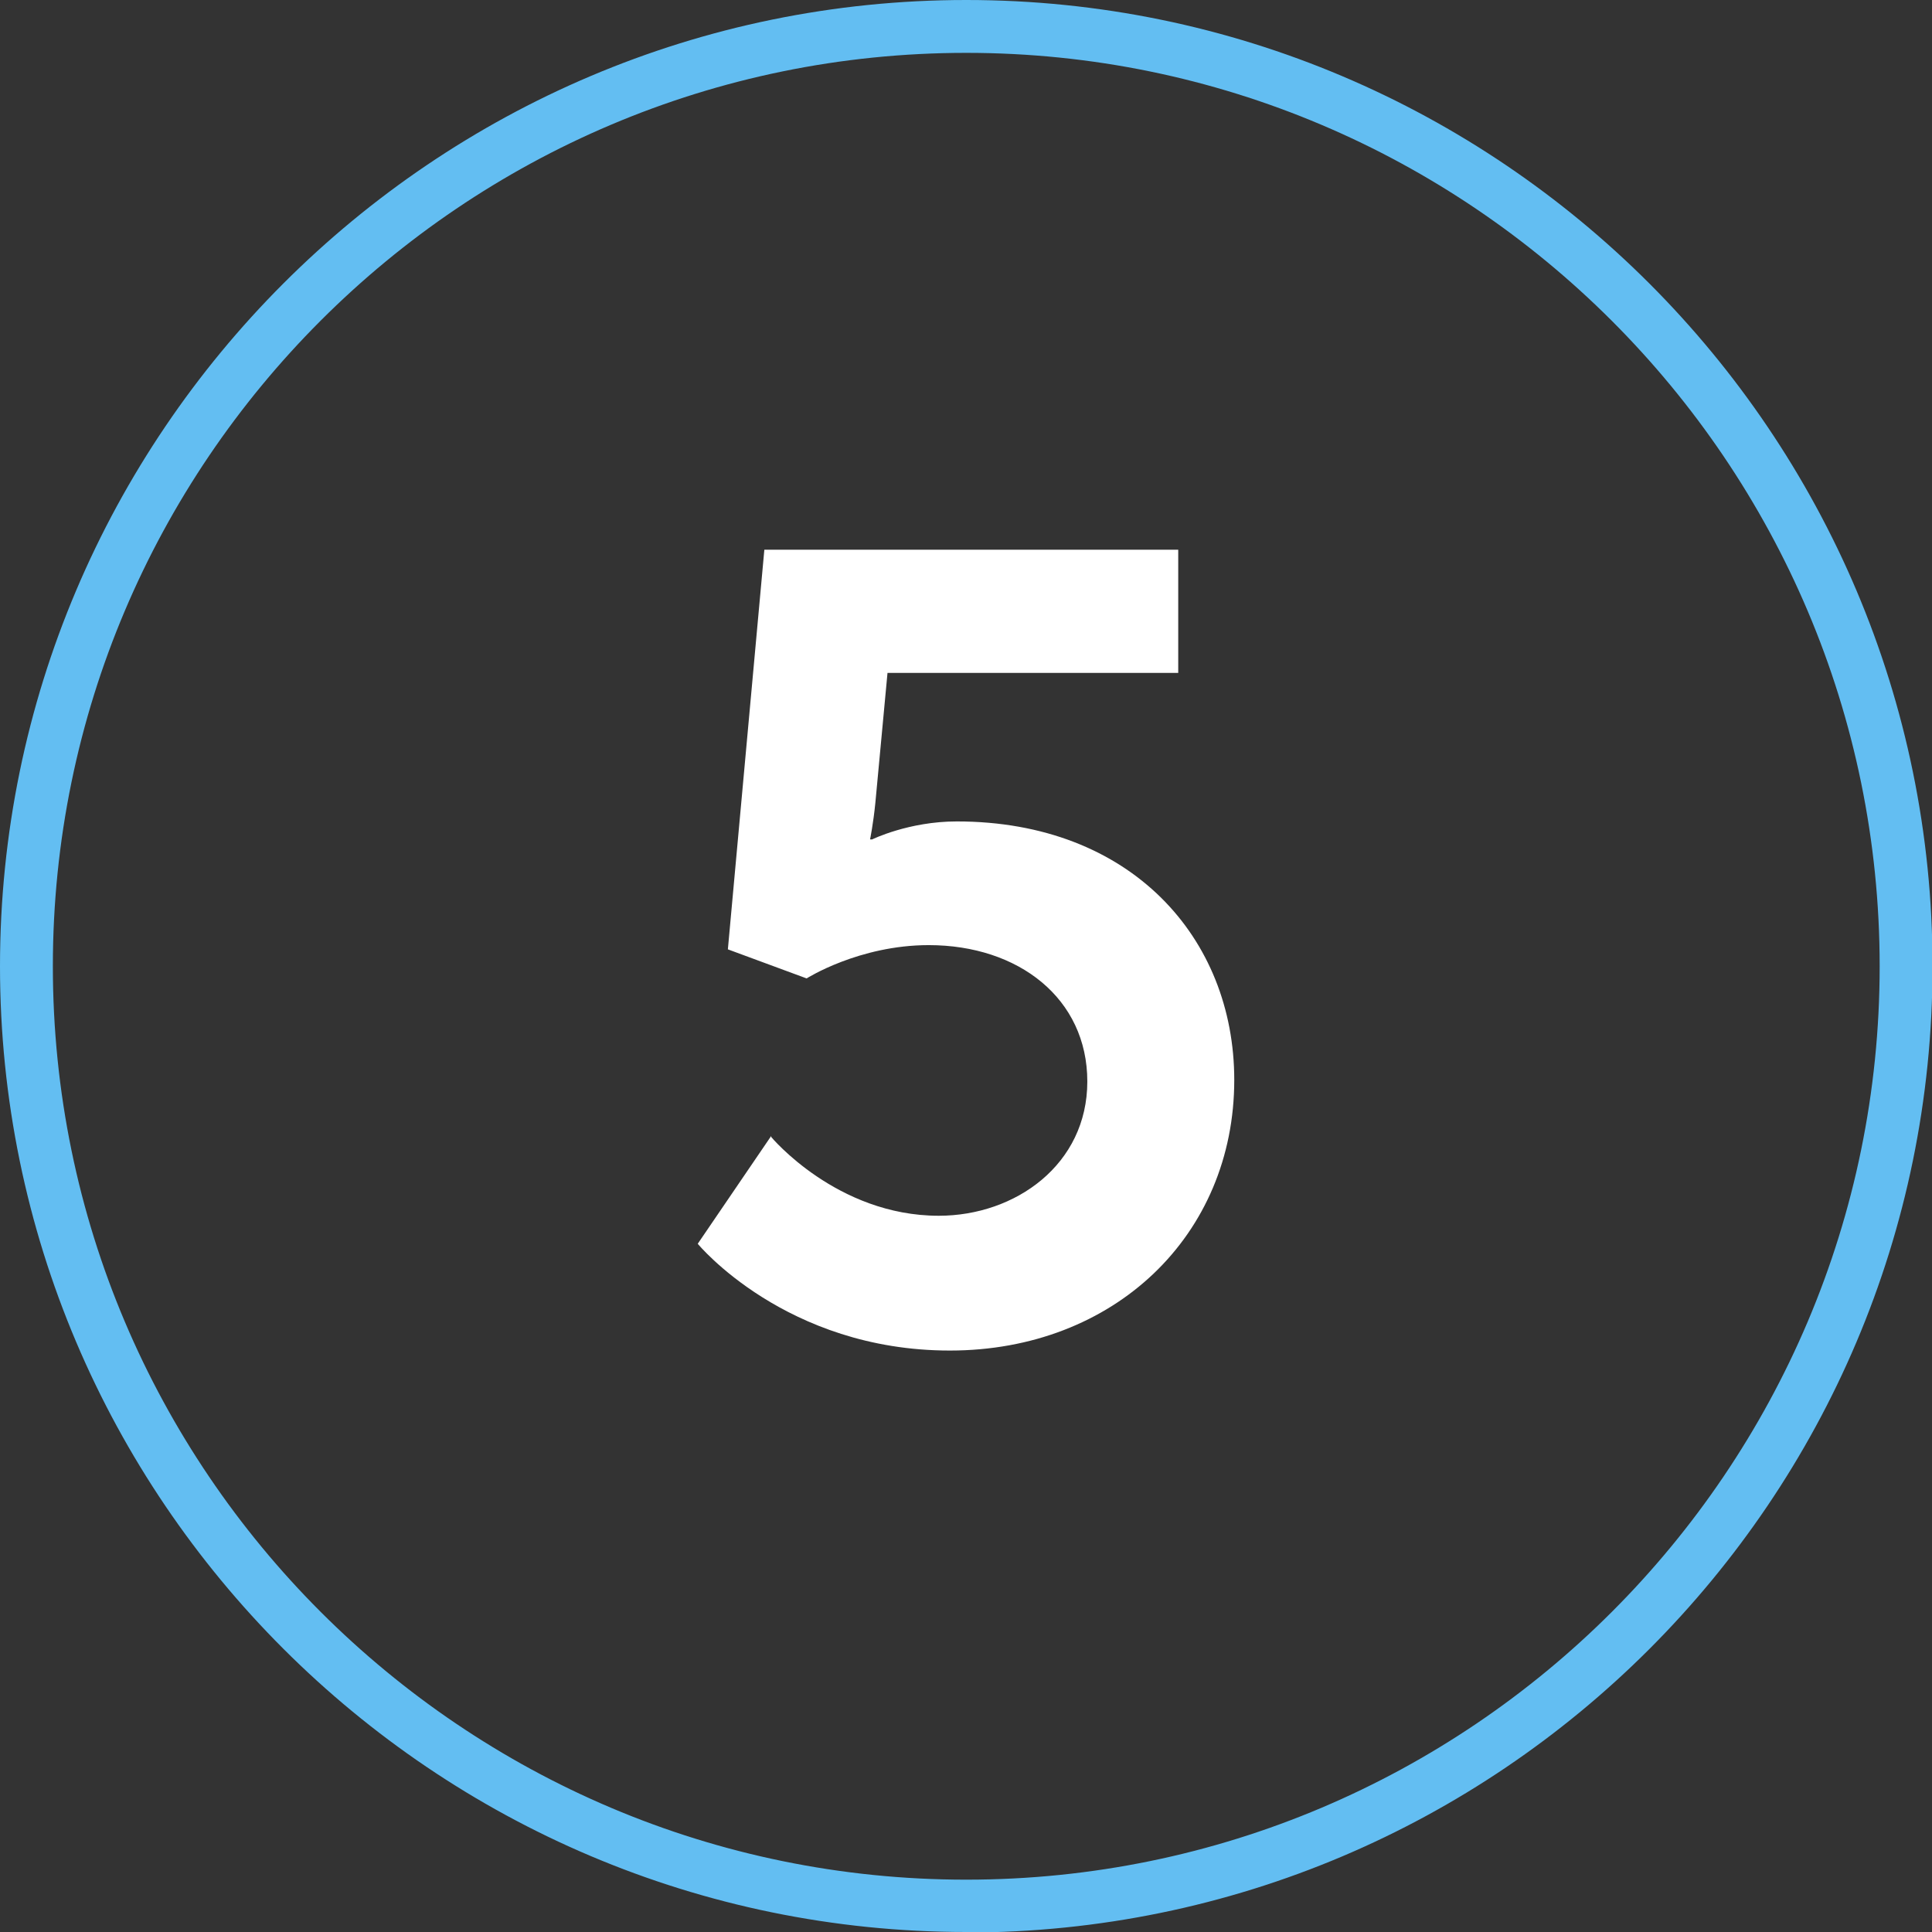
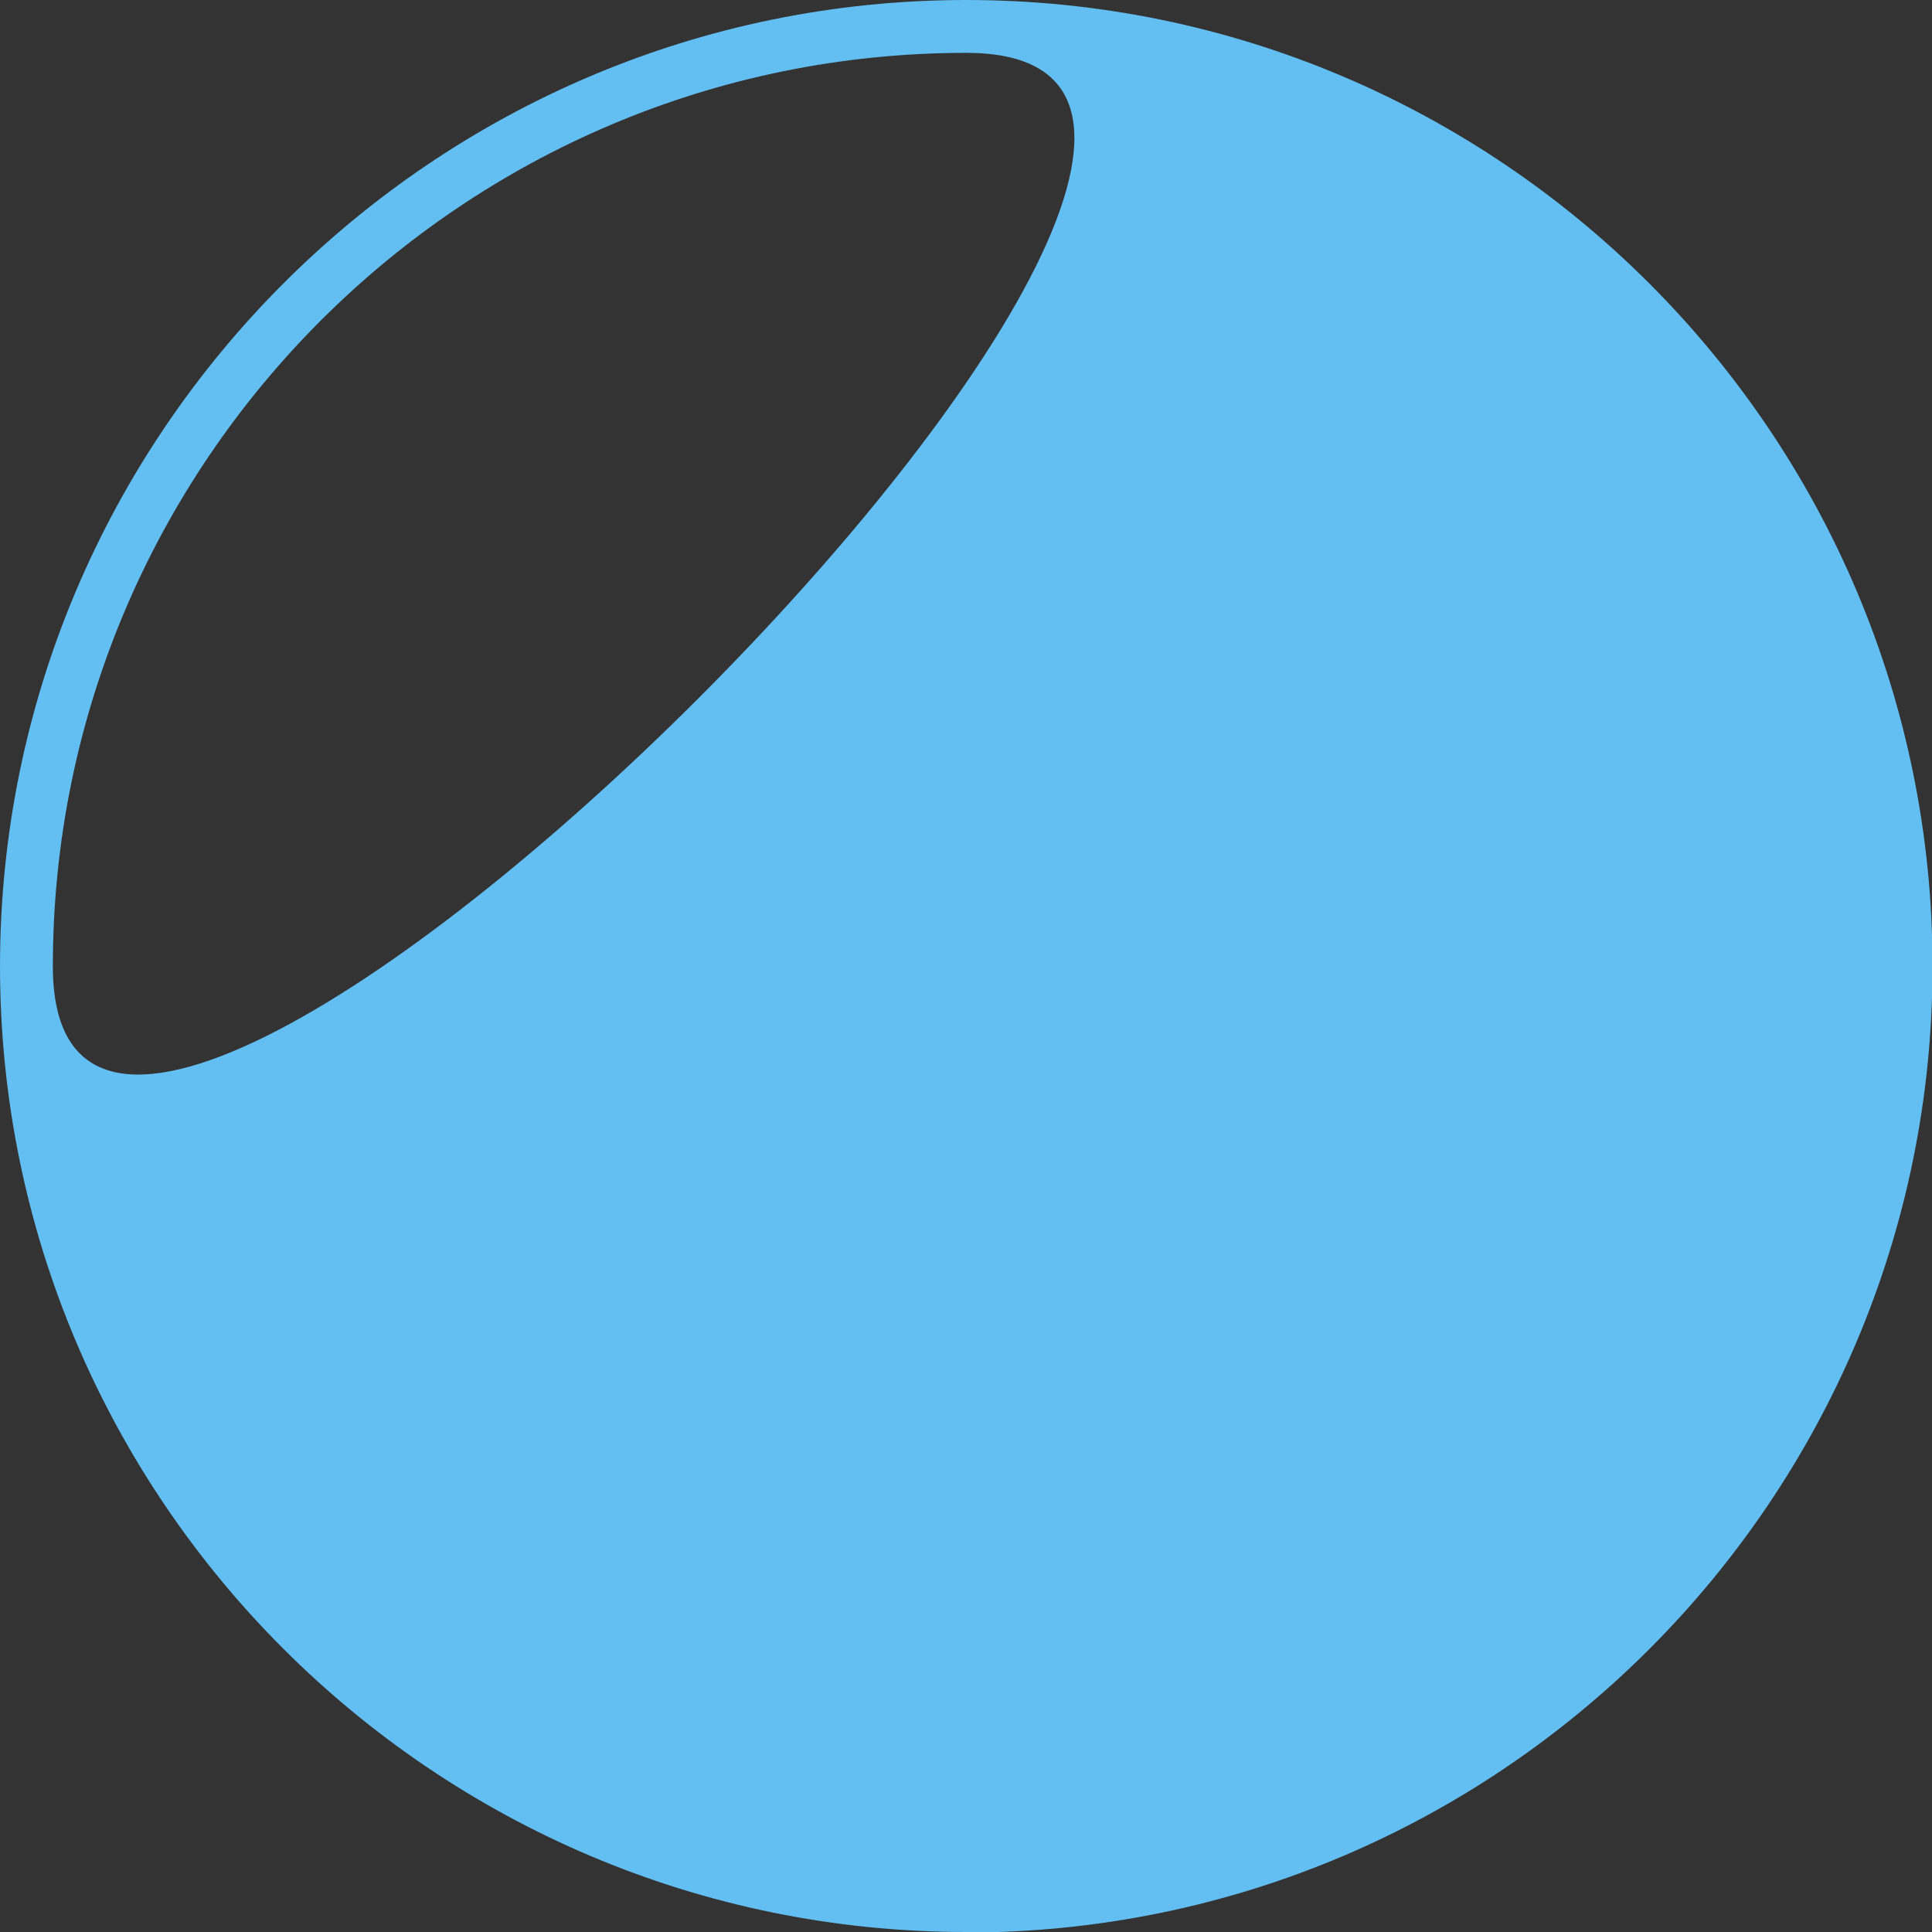
<svg xmlns="http://www.w3.org/2000/svg" viewBox="0 0 36.55 36.55">
  <rect x="0" y="0" width="36.55" height="36.55" fill="#333333" stroke="none" />
  <defs>
    <style>.d{fill:#fff;}.e{fill:#63bef2;}</style>
  </defs>
  <g id="a" />
  <g id="b">
    <g id="c">
      <g>
-         <path class="e" d="M18.28,36.55C8.2,36.55,0,28.35,0,18.28S8.2,0,18.28,0s18.28,8.2,18.28,18.28-8.2,18.28-18.28,18.28ZM18.28,1C8.75,1,1,8.75,1,18.28s7.75,17.28,17.28,17.28,17.28-7.75,17.28-17.28S27.8,1,18.28,1Z" />
-         <path class="d" d="M14.59,21.51s1.24,1.49,3.17,1.49c1.45,0,2.81-.97,2.81-2.54s-1.3-2.58-3-2.58c-1.32,0-2.31,.63-2.31,.63l-1.49-.55,.69-7.56h7.83v2.33h-5.5l-.23,2.46c-.04,.4-.1,.69-.1,.69h.04s.69-.34,1.6-.34c3.3,0,5.25,2.21,5.25,4.89,0,2.94-2.27,5.12-5.38,5.12s-4.77-2.02-4.77-2.02l1.39-2.04Z" />
+         <path class="e" d="M18.28,36.55C8.2,36.55,0,28.35,0,18.28S8.2,0,18.28,0s18.28,8.2,18.28,18.28-8.2,18.28-18.28,18.28ZM18.28,1C8.75,1,1,8.75,1,18.28S27.8,1,18.28,1Z" />
      </g>
    </g>
  </g>
</svg>